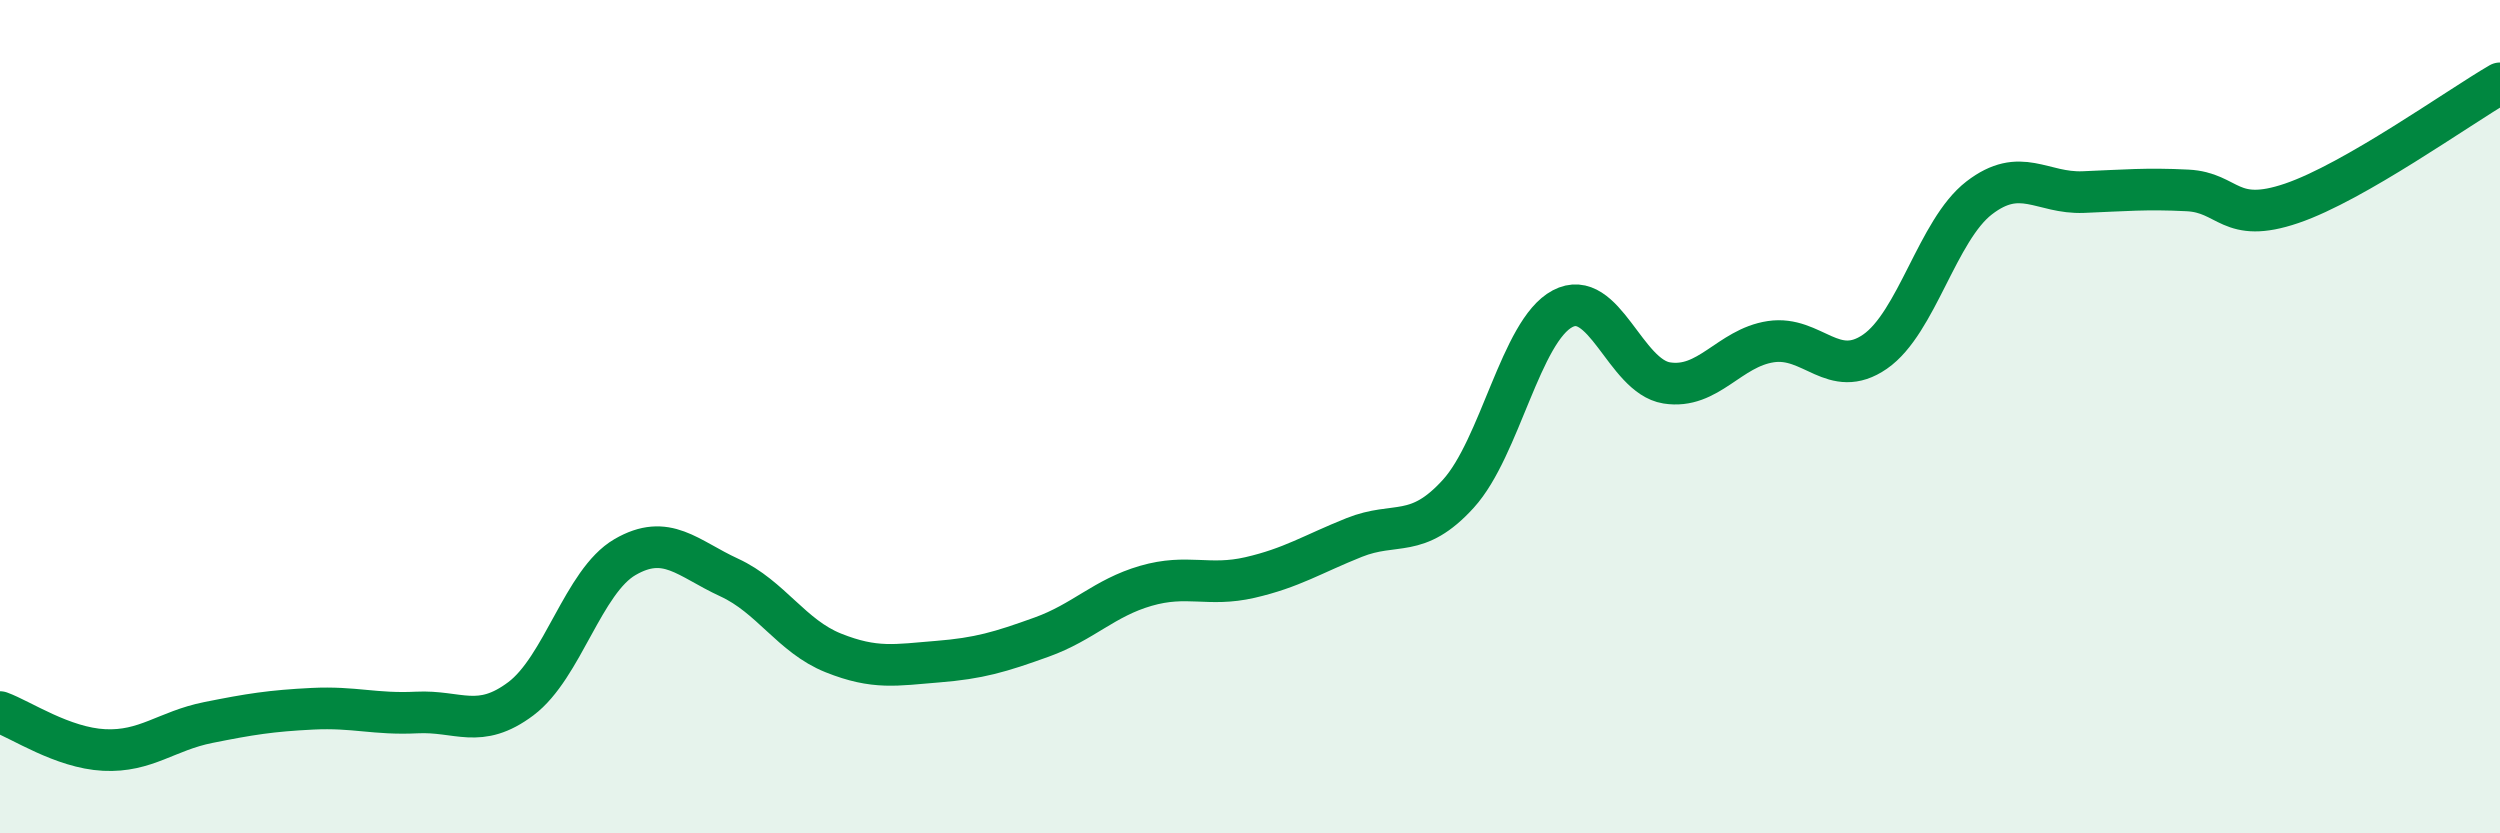
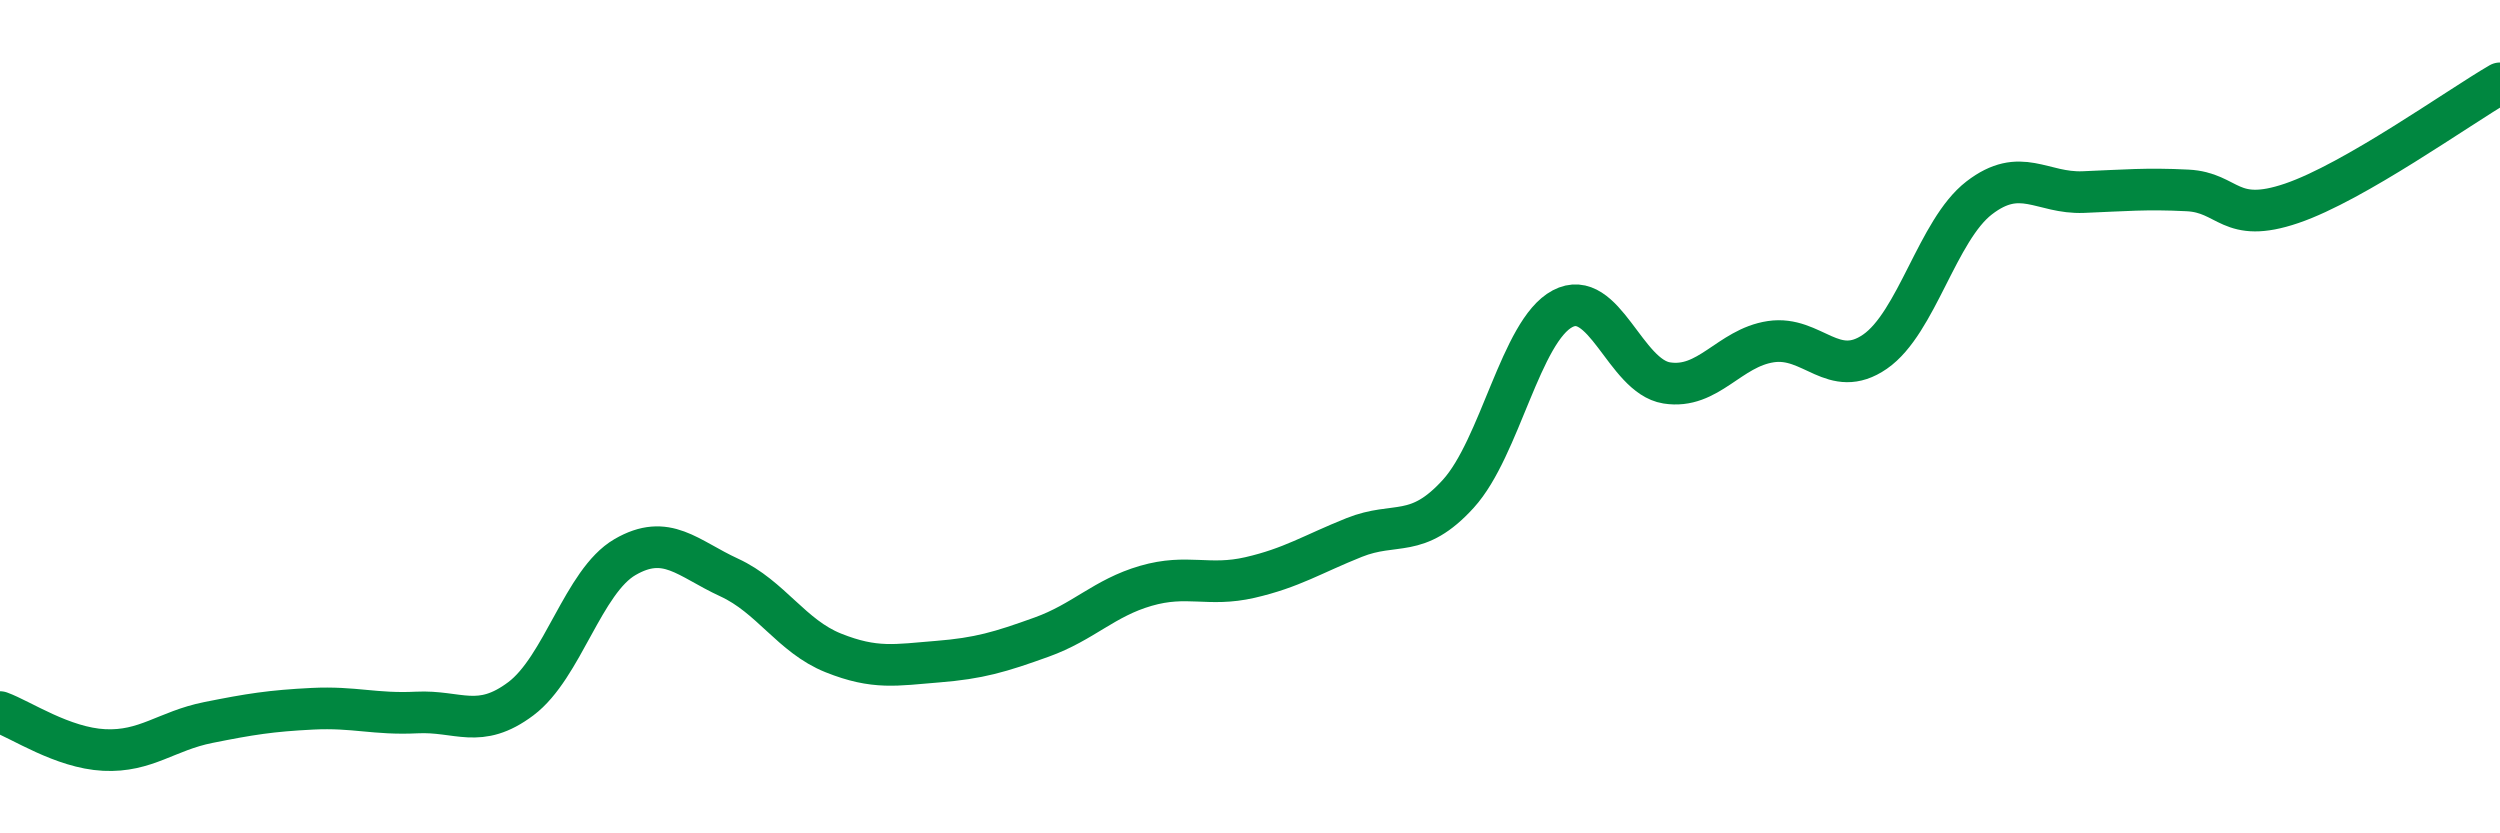
<svg xmlns="http://www.w3.org/2000/svg" width="60" height="20" viewBox="0 0 60 20">
-   <path d="M 0,17.09 C 0.5,17.27 1.5,17.95 2.5,18 C 3.5,18.05 4,17.54 5,17.34 C 6,17.14 6.5,17.06 7.5,17.01 C 8.5,16.96 9,17.15 10,17.1 C 11,17.05 11.5,17.52 12.5,16.77 C 13.5,16.02 14,13.95 15,13.37 C 16,12.79 16.5,13.4 17.5,13.86 C 18.5,14.32 19,15.27 20,15.67 C 21,16.07 21.5,15.96 22.5,15.88 C 23.5,15.8 24,15.65 25,15.29 C 26,14.93 26.5,14.35 27.5,14.06 C 28.5,13.77 29,14.09 30,13.86 C 31,13.63 31.5,13.3 32.5,12.9 C 33.5,12.5 34,12.95 35,11.85 C 36,10.75 36.5,7.94 37.5,7.41 C 38.5,6.88 39,9.03 40,9.19 C 41,9.35 41.5,8.35 42.5,8.2 C 43.5,8.05 44,9.13 45,8.44 C 46,7.75 46.5,5.52 47.5,4.75 C 48.5,3.98 49,4.65 50,4.61 C 51,4.57 51.5,4.52 52.5,4.57 C 53.5,4.62 53.5,5.39 55,4.88 C 56.5,4.37 59,2.58 60,2L60 20L0 20Z" fill="#008740" opacity="0.1" stroke-linecap="round" stroke-linejoin="round" />
  <path d="M 0,17.09 C 0.5,17.27 1.5,17.95 2.5,18 C 3.5,18.05 4,17.54 5,17.34 C 6,17.14 6.5,17.06 7.5,17.01 C 8.5,16.96 9,17.15 10,17.1 C 11,17.05 11.5,17.52 12.5,16.77 C 13.5,16.02 14,13.95 15,13.37 C 16,12.79 16.5,13.4 17.5,13.86 C 18.5,14.32 19,15.27 20,15.67 C 21,16.07 21.5,15.96 22.5,15.88 C 23.5,15.8 24,15.65 25,15.29 C 26,14.93 26.5,14.35 27.5,14.06 C 28.5,13.77 29,14.09 30,13.86 C 31,13.63 31.5,13.3 32.5,12.9 C 33.5,12.5 34,12.95 35,11.85 C 36,10.75 36.5,7.94 37.5,7.41 C 38.5,6.88 39,9.03 40,9.19 C 41,9.35 41.5,8.35 42.5,8.2 C 43.5,8.05 44,9.13 45,8.44 C 46,7.75 46.5,5.52 47.5,4.75 C 48.5,3.98 49,4.65 50,4.61 C 51,4.57 51.5,4.52 52.5,4.57 C 53.5,4.62 53.5,5.39 55,4.88 C 56.5,4.37 59,2.58 60,2" stroke="#008740" stroke-width="1" fill="none" stroke-linecap="round" stroke-linejoin="round" />
</svg>